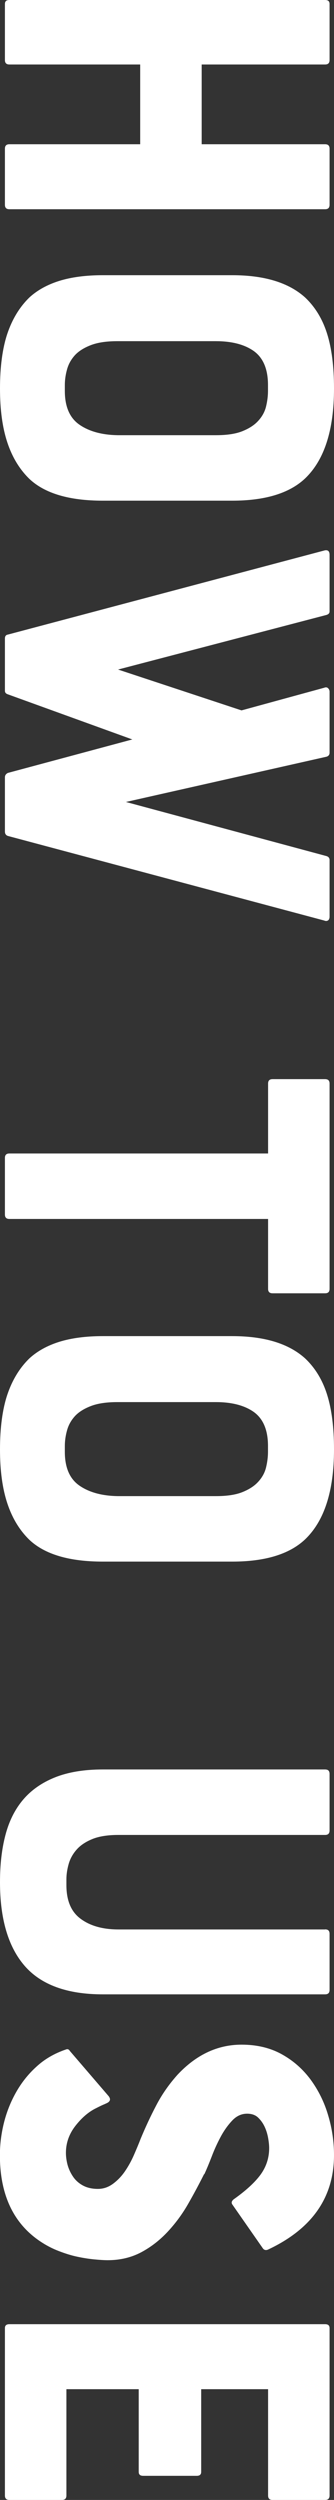
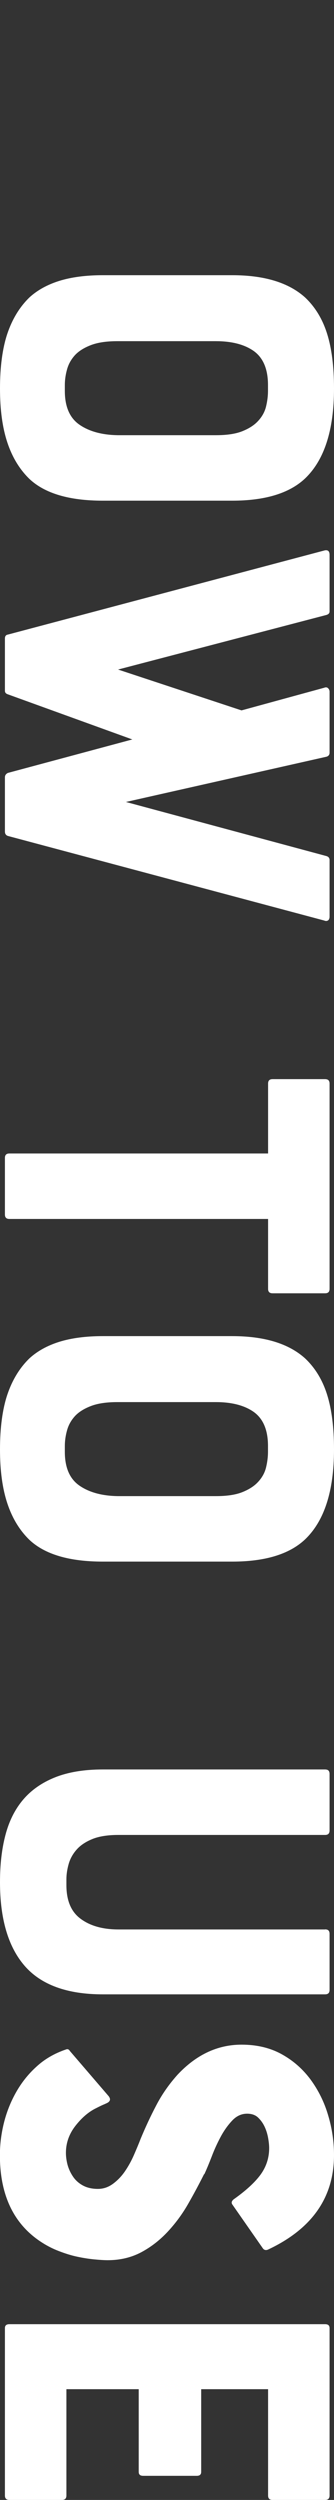
<svg xmlns="http://www.w3.org/2000/svg" id="_レイヤー_2" viewBox="0 0 33.95 253.9">
  <rect x="0" y="0" width="33.95" height="253.9" fill="#333333" stroke="none" />
  <defs>
    <style>.cls-1{fill:#fff;}</style>
  </defs>
  <g id="design">
-     <path class="cls-1" d="m33.05,14.65c.3,0,.45.15.45.45v5.7c0,.3-.15.45-.45.45H.95c-.3,0-.45-.15-.45-.45v-5.7c0-.3.15-.45.45-.45h13.3V6.55H.95c-.3,0-.45-.15-.45-.45V.4c0-.27.15-.4.45-.4h32.1c.3,0,.45.13.45.4v5.7c0,.3-.15.45-.45.45h-12.55v8.1h12.55Z" />
    <path class="cls-1" d="m33.95,39.45c0,4.27-1,7.33-3,9.2-1.6,1.47-4.05,2.2-7.35,2.2h-13.15c-3.4,0-5.88-.73-7.45-2.2-1-.97-1.75-2.2-2.25-3.7s-.75-3.33-.75-5.5.25-4.09.75-5.57c.5-1.48,1.25-2.71,2.25-3.68.8-.73,1.81-1.29,3.02-1.67,1.22-.38,2.69-.58,4.43-.58h13.15c3.27,0,5.73.75,7.4,2.25,1.03.97,1.78,2.2,2.25,3.7.47,1.5.7,3.35.7,5.55Zm-12,4.75c1.1,0,1.99-.13,2.67-.4.68-.27,1.23-.62,1.62-1.05.4-.43.67-.92.8-1.45.13-.53.2-1.07.2-1.6v-.6c0-1.6-.48-2.74-1.42-3.43-.95-.68-2.24-1.02-3.88-1.02h-10c-1.1,0-2,.13-2.7.4-.7.27-1.24.61-1.62,1.02-.38.42-.65.89-.8,1.43-.15.53-.23,1.07-.23,1.6v.6c0,1.6.49,2.74,1.48,3.43.98.68,2.27,1.04,3.88,1.07h10Z" />
    <path class="cls-1" d="m33.35,93.47c-.1.08-.23.09-.4.02L.8,84.9c-.2-.07-.3-.22-.3-.45v-5.5c0-.2.1-.35.3-.45l12.65-3.4-12.7-4.6c-.17-.07-.25-.18-.25-.35v-5.3c0-.23.1-.37.3-.4l32.2-8.55c.33-.07.5.08.5.45v5.75c0,.17-.1.28-.3.35l-21.2,5.55,12.55,4.15,8.4-2.3c.17-.07.3-.05.4.05s.15.22.15.35v6.2c0,.2-.1.33-.3.4l-20.4,4.6,20.4,5.5c.2.07.3.2.3.4v5.75c0,.17-.05.29-.15.38Z" />
    <path class="cls-1" d="m27.7,109.6h5.35c.3,0,.45.15.45.45v20.85c0,.3-.15.45-.45.45h-5.35c-.3,0-.45-.15-.45-.45v-7.1H.95c-.3,0-.45-.15-.45-.45v-5.75c0-.3.15-.45.45-.45h26.3v-7.1c0-.3.15-.45.45-.45Z" />
    <path class="cls-1" d="m33.95,147.2c0,4.27-1,7.33-3,9.2-1.6,1.47-4.05,2.2-7.35,2.2h-13.15c-3.4,0-5.88-.73-7.45-2.2-1-.97-1.75-2.2-2.25-3.7s-.75-3.33-.75-5.5.25-4.09.75-5.57c.5-1.48,1.25-2.71,2.25-3.68.8-.73,1.81-1.29,3.02-1.67,1.22-.38,2.69-.58,4.43-.58h13.15c3.27,0,5.73.75,7.4,2.25,1.03.97,1.78,2.2,2.25,3.7.47,1.5.7,3.35.7,5.55Zm-12,4.75c1.1,0,1.99-.13,2.67-.4.68-.27,1.23-.62,1.62-1.05.4-.43.67-.92.8-1.45.13-.53.2-1.07.2-1.6v-.6c0-1.6-.48-2.74-1.42-3.43-.95-.68-2.24-1.02-3.88-1.02h-10c-1.1,0-2,.13-2.7.4-.7.27-1.24.61-1.62,1.02-.38.42-.65.89-.8,1.43-.15.53-.23,1.07-.23,1.6v.6c0,1.6.49,2.74,1.48,3.43.98.68,2.27,1.04,3.88,1.07h10Z" />
    <path class="cls-1" d="m33.05,195.95c.3,0,.45.15.45.45v5.7c0,.3-.15.45-.45.45H10.45c-3.63,0-6.28-.97-7.95-2.9-1.67-1.93-2.5-4.77-2.5-8.5,0-1.77.18-3.36.55-4.77.37-1.42.97-2.62,1.8-3.6.83-.98,1.92-1.74,3.25-2.27,1.33-.53,2.95-.8,4.85-.8h22.6c.3,0,.45.15.45.45v5.75c0,.3-.15.45-.45.45H12.05c-1.1,0-1.99.14-2.67.42-.68.28-1.22.64-1.6,1.08-.38.43-.65.92-.8,1.45-.15.53-.23,1.05-.23,1.55v.6c0,1.57.48,2.71,1.45,3.42.97.72,2.25,1.08,3.85,1.08h21Z" />
    <path class="cls-1" d="m20.75,220.8c-.47.93-.99,1.92-1.58,2.95-.58,1.03-1.27,1.98-2.07,2.85-.8.87-1.7,1.58-2.7,2.12s-2.15.83-3.45.83c-.37,0-.82-.03-1.35-.08-.53-.05-1.11-.14-1.73-.27-.62-.13-1.25-.33-1.9-.58s-1.27-.57-1.88-.98c-2.73-1.83-4.1-4.75-4.1-8.75,0-1.07.13-2.15.4-3.25.27-1.1.68-2.14,1.23-3.12.55-.98,1.24-1.86,2.08-2.62.83-.77,1.83-1.35,3-1.75.17-.07.3-.02.4.15l3.95,4.6c.2.27.17.48-.1.65-.13.07-.29.14-.48.22-.18.08-.41.19-.68.33-.77.37-1.47.97-2.12,1.8-.65.83-.97,1.75-.97,2.75,0,.4.06.81.17,1.23.12.42.3.81.55,1.18.25.37.58.67,1,.9.42.23.93.35,1.53.35.57,0,1.08-.18,1.55-.53.47-.35.88-.78,1.23-1.3.35-.52.65-1.07.9-1.65.25-.58.48-1.12.67-1.62.47-1.13.99-2.26,1.58-3.38.58-1.12,1.31-2.16,2.17-3.12,1.9-2.03,4.07-3.05,6.5-3.05,1.57,0,2.93.33,4.1.98,1.17.65,2.14,1.51,2.93,2.58.78,1.07,1.38,2.27,1.77,3.6.4,1.33.6,2.68.6,4.05,0,4.3-2.23,7.5-6.7,9.6-.23.1-.42.05-.55-.15l-3.1-4.45c-.1-.17-.05-.33.15-.5,1.23-.87,2.14-1.7,2.73-2.5.58-.8.88-1.7.88-2.7,0-.27-.03-.6-.1-1-.07-.4-.18-.78-.35-1.15-.17-.37-.39-.68-.67-.95-.28-.27-.66-.4-1.12-.4-.57,0-1.07.23-1.5.68-.43.45-.83,1-1.18,1.65-.35.65-.66,1.33-.92,2.02-.27.7-.52,1.3-.75,1.8Z" />
    <path class="cls-1" d="m.95,236.05h32.1c.3,0,.45.13.45.4v17c0,.3-.15.45-.45.45h-5.35c-.3,0-.45-.15-.45-.45v-10.8h-6.8v8.4c0,.27-.15.4-.45.4h-5.45c-.3,0-.45-.13-.45-.4v-8.4h-7.35v10.8c0,.3-.15.45-.45.45H.95c-.3,0-.45-.15-.45-.45v-17c0-.27.15-.4.45-.4Z" />
  </g>
</svg>